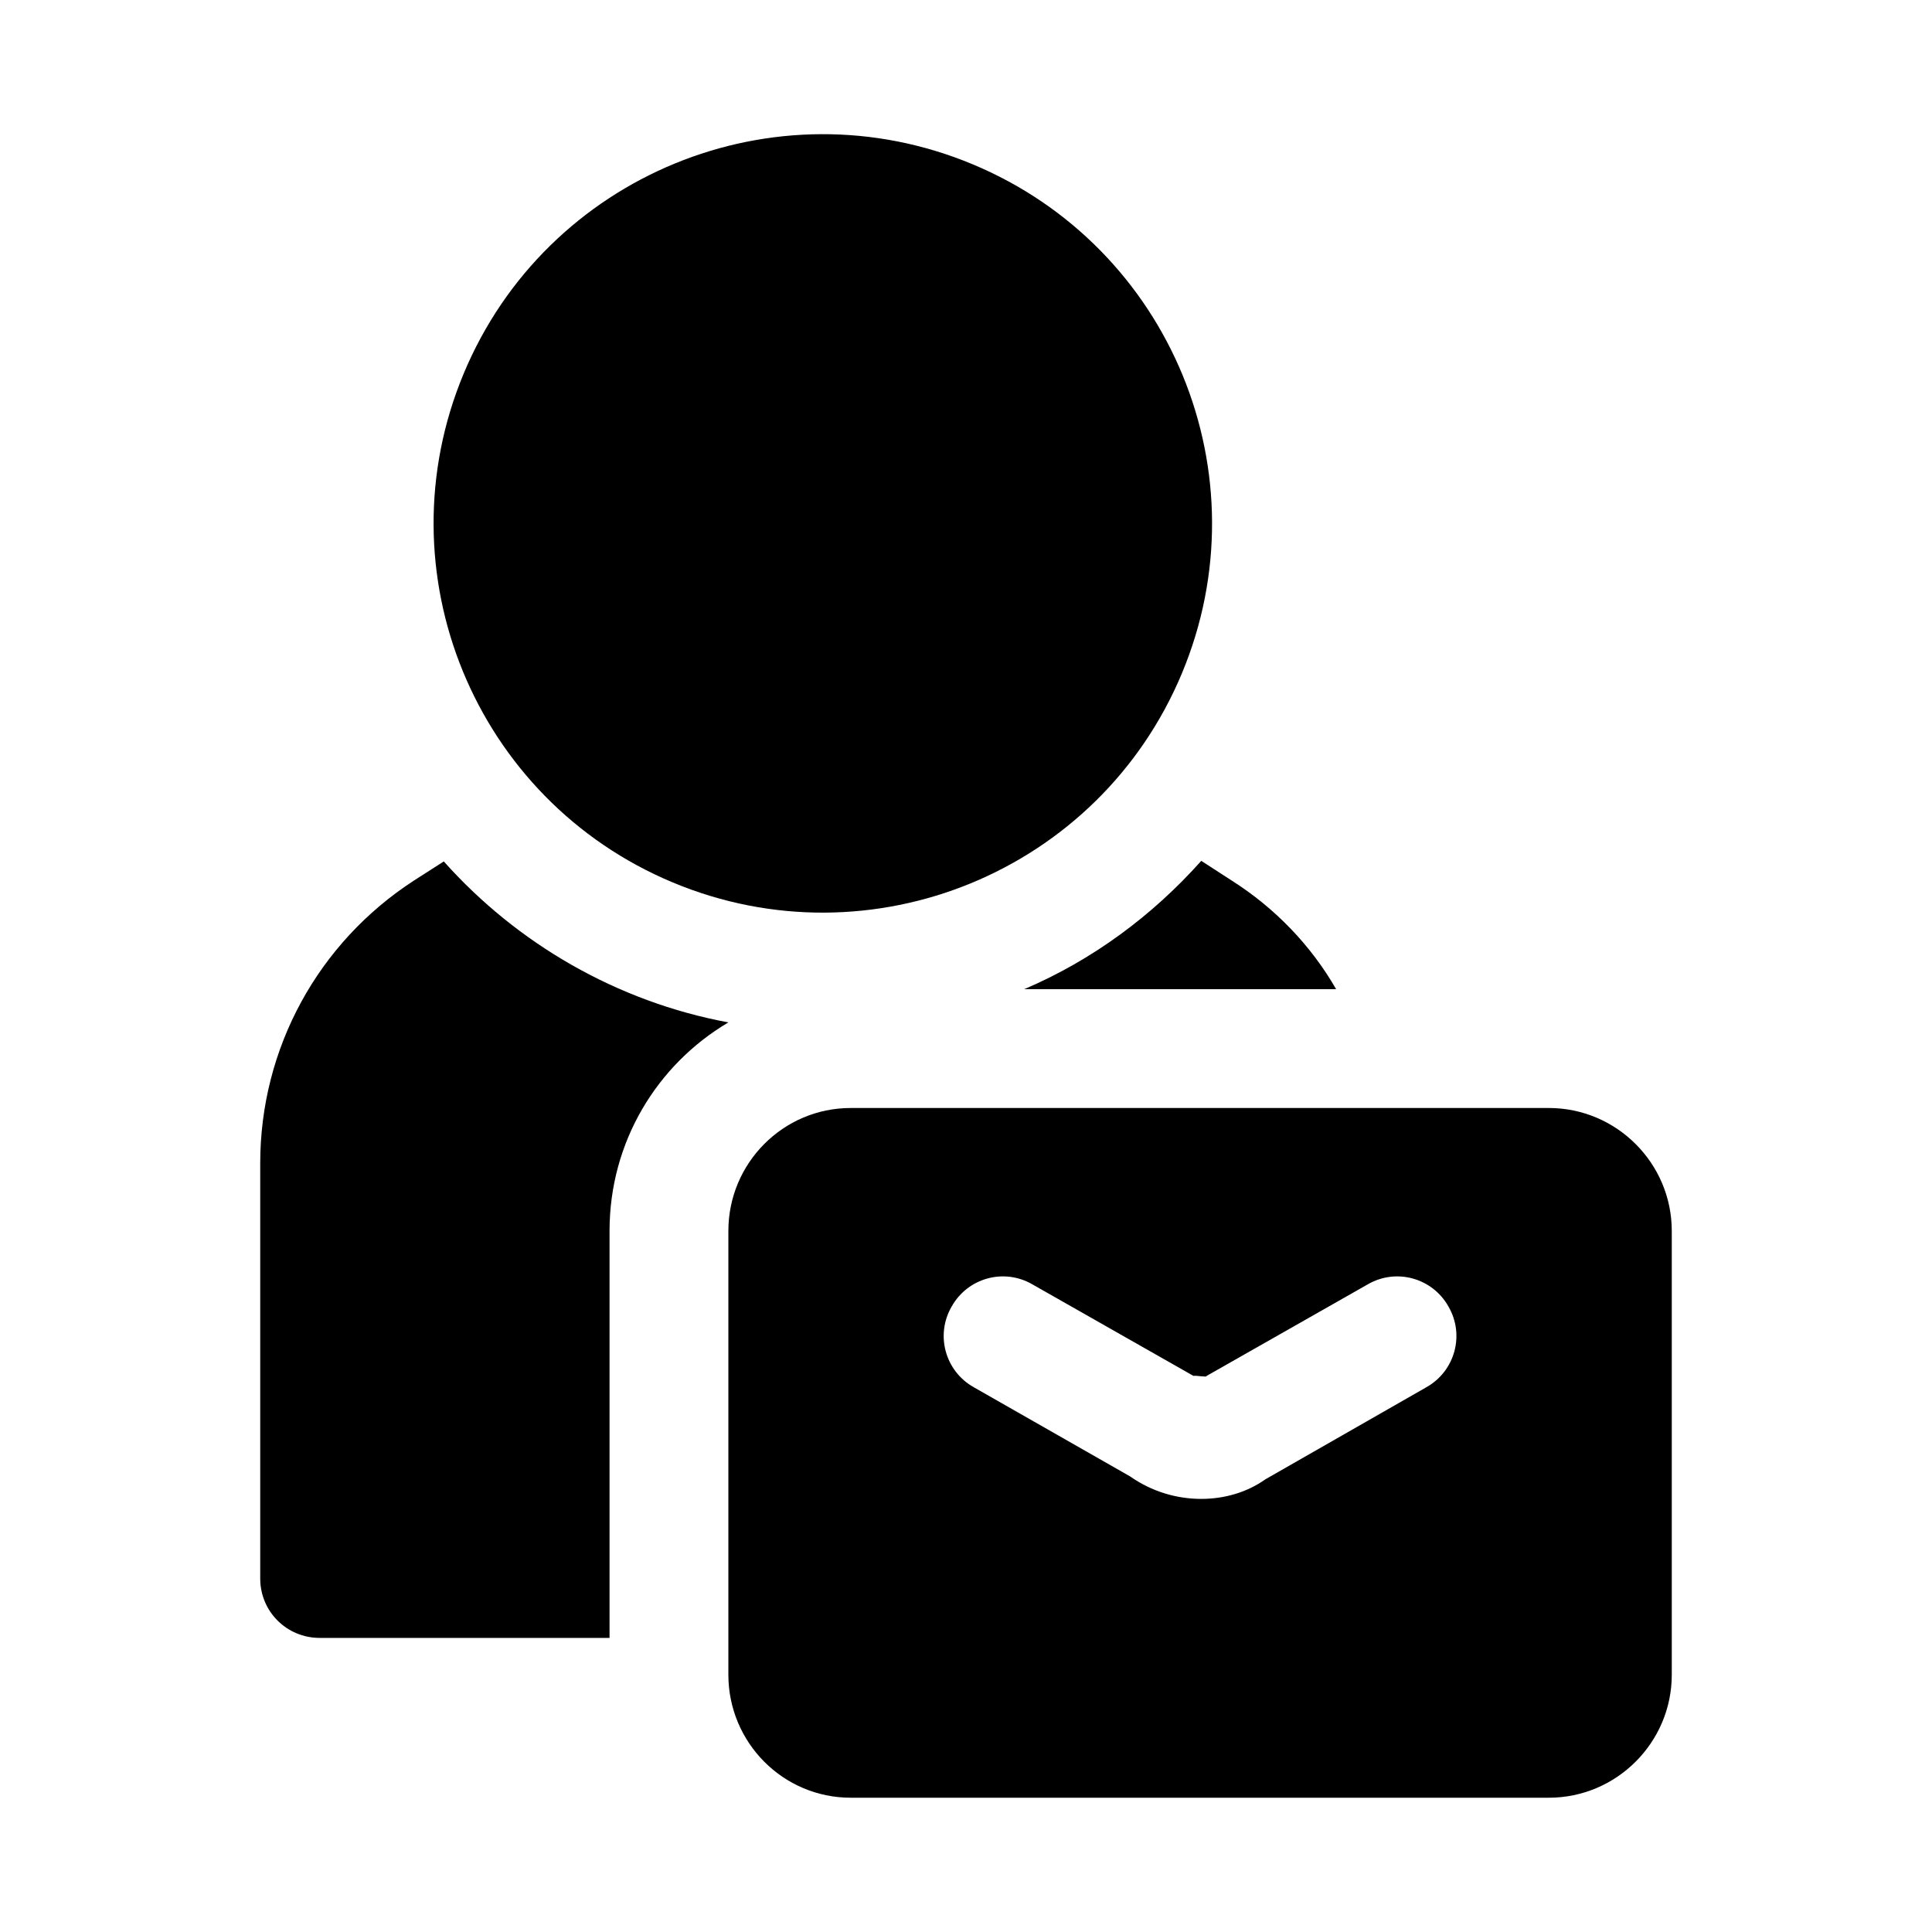
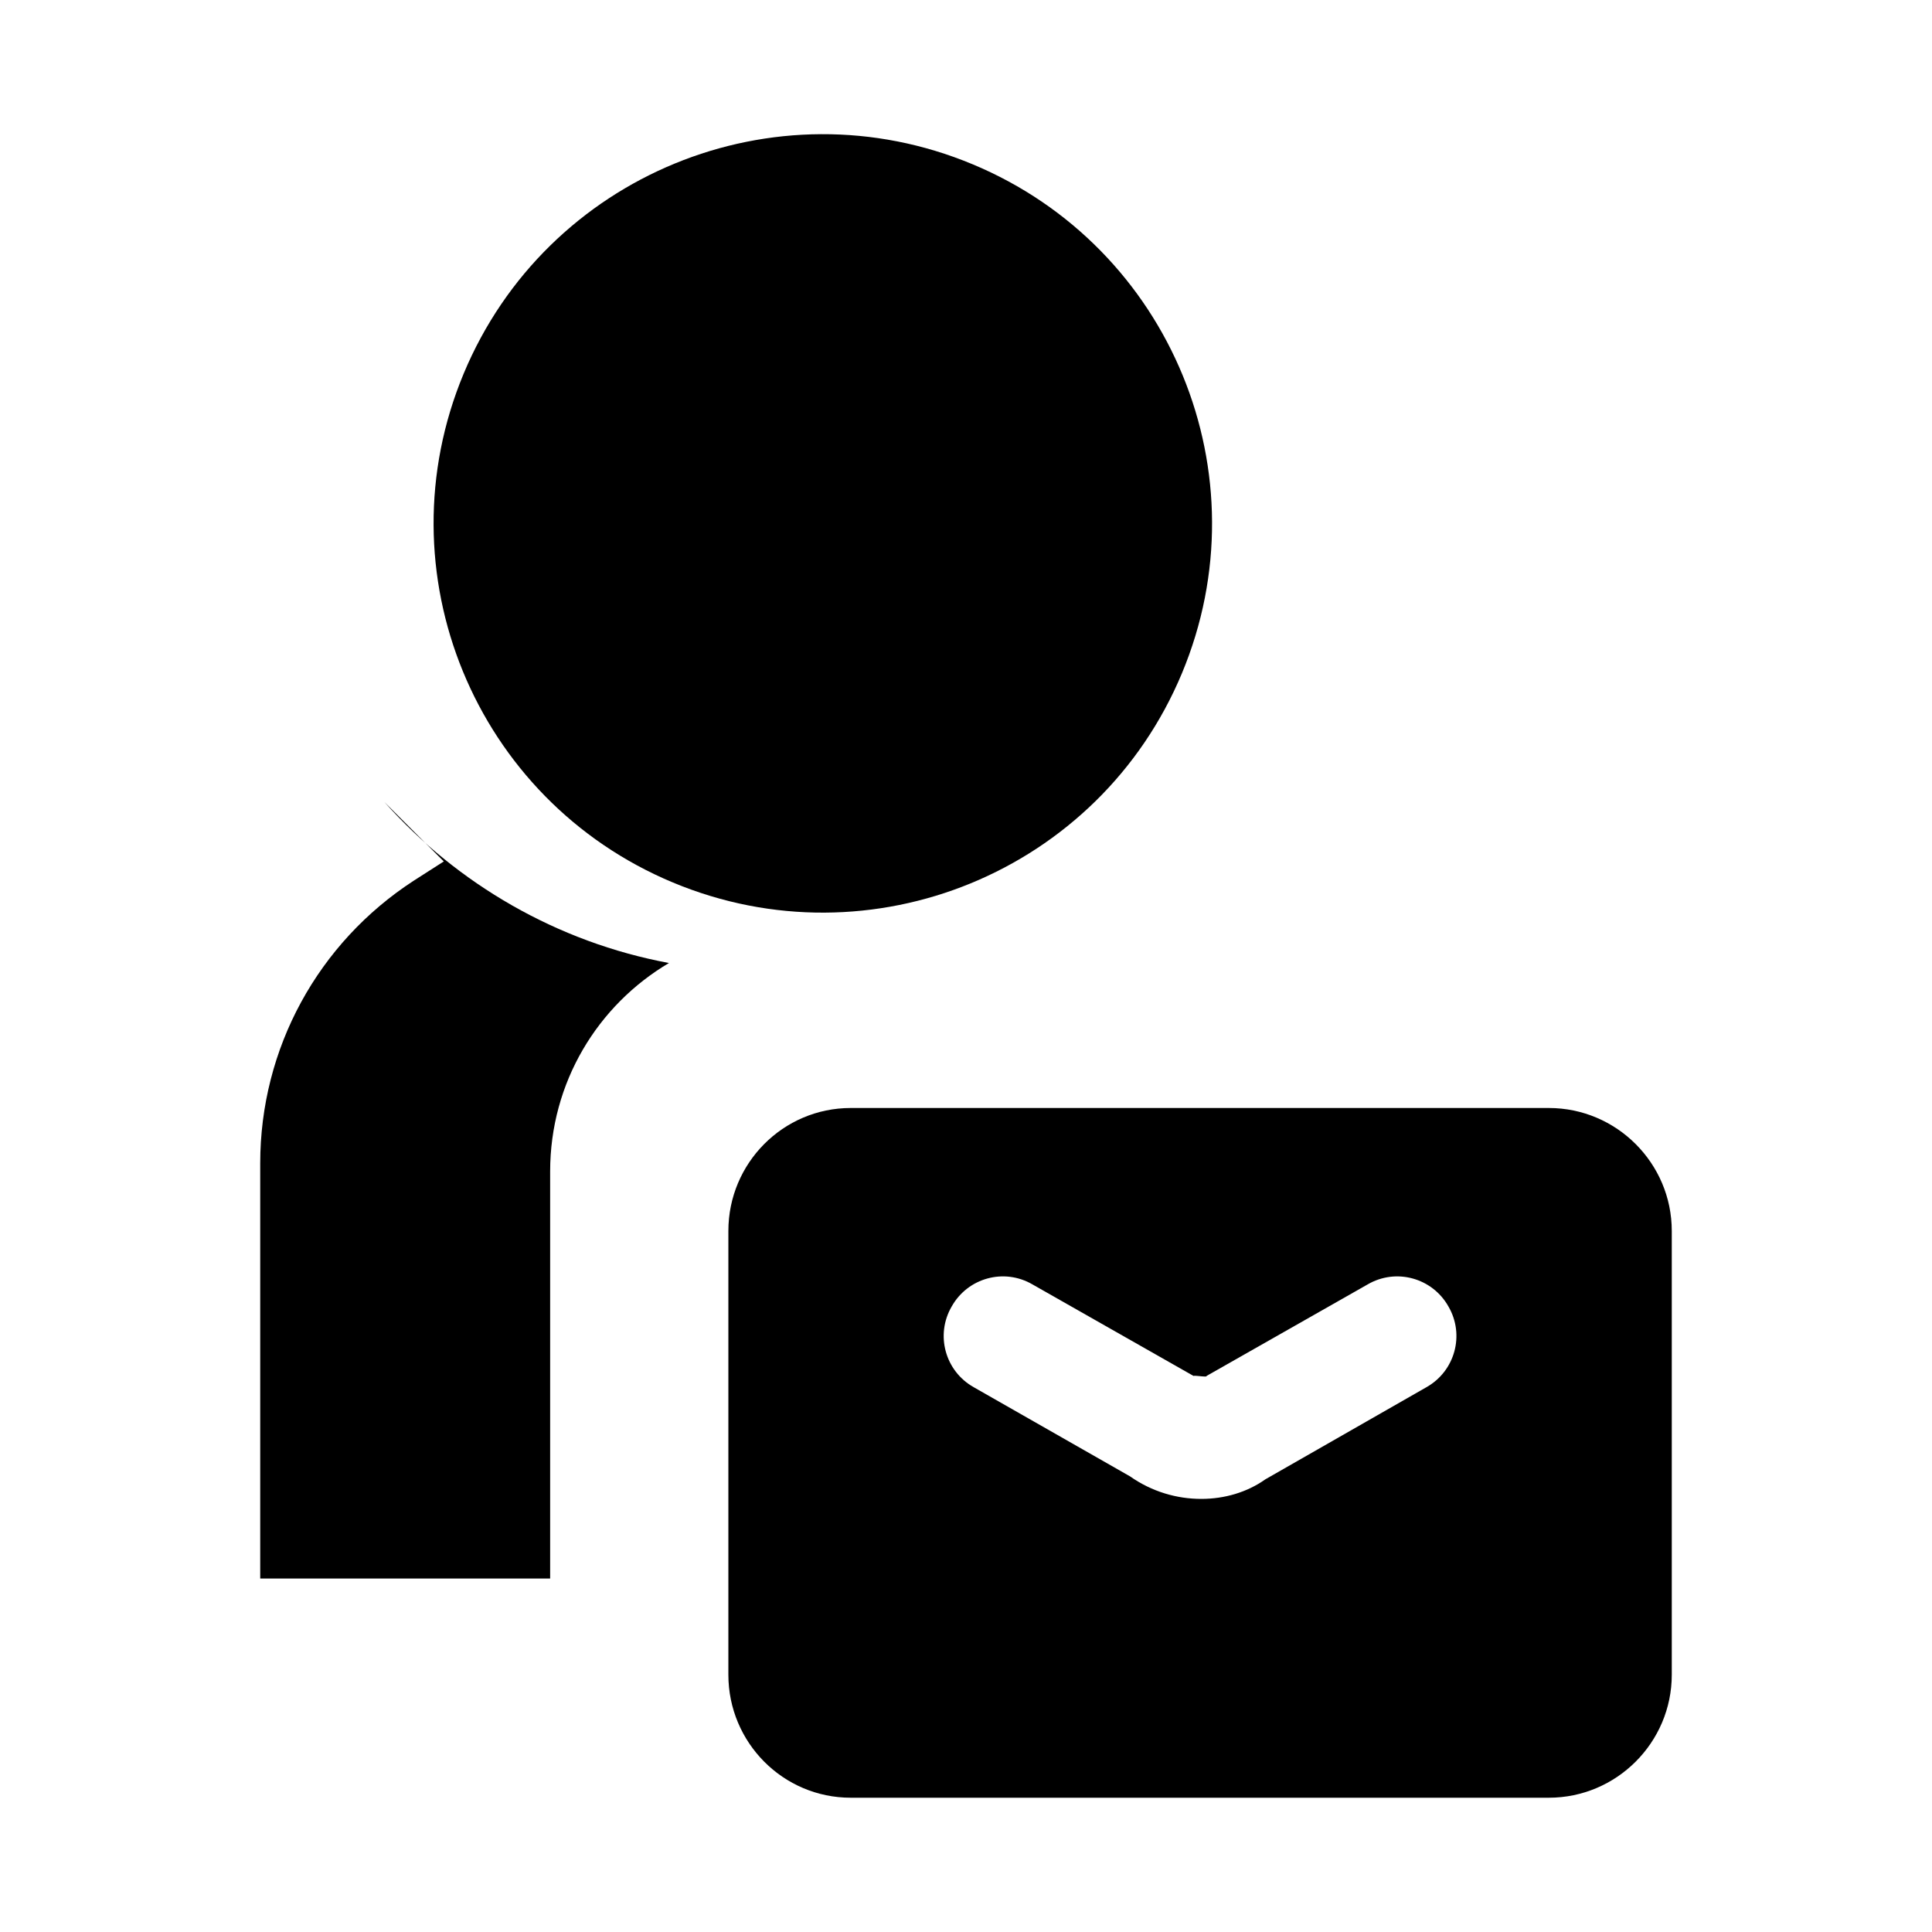
<svg xmlns="http://www.w3.org/2000/svg" fill="#000000" width="800px" height="800px" version="1.1" viewBox="144 144 512 512">
  <g>
-     <path d="m261.61 372.29-7.871 5.039c-25.504 16.531-40.777 44.555-40.777 74.941v110.05c0 8.816 7.086 15.742 15.742 15.742h76.832v-107.85c0-23.617 12.594-44.082 31.488-55.262-29.602-5.508-56.051-20.938-75.414-42.664z" />
-     <path d="m415.43 406.14h82.656c-6.613-11.492-16.059-21.414-27.711-28.812l-8.027-5.195c-12.91 14.484-28.809 26.289-46.918 34.008z" />
+     <path d="m261.61 372.29-7.871 5.039c-25.504 16.531-40.777 44.555-40.777 74.941v110.05h76.832v-107.85c0-23.617 12.594-44.082 31.488-55.262-29.602-5.508-56.051-20.938-75.414-42.664z" />
    <path d="m401.77 187.54c52.562 21.934 77.391 82.324 55.457 134.88-21.934 52.562-82.324 77.391-134.89 55.457-52.559-21.934-77.387-82.324-55.453-134.88 21.934-52.562 82.324-77.391 134.88-55.457" />
    <path d="m554.45 437.63h-184.99c-17.949 0-32.434 14.641-32.434 32.586v117.61c0 17.949 14.484 32.59 32.43 32.59h184.99c17.949 0 32.59-14.641 32.59-32.59v-117.61c0.004-17.945-14.641-32.586-32.586-32.586zm-32.434 73.996-42.668 24.402c-4.879 3.465-10.863 5.195-17.004 5.195-6.457 0-13.066-1.891-18.895-5.984l-41.406-23.617c-7.559-4.25-10.234-13.855-5.824-21.41 4.25-7.559 13.855-10.234 21.41-5.824l42.668 24.246c0.312-0.156 2.047 0.156 2.992 0.156 0.312 0 0.473 0 0.473-0.156l42.668-24.246c7.559-4.41 17.16-1.73 21.41 5.824 4.41 7.559 1.73 17.16-5.824 21.414z" />
  </g>
</svg>